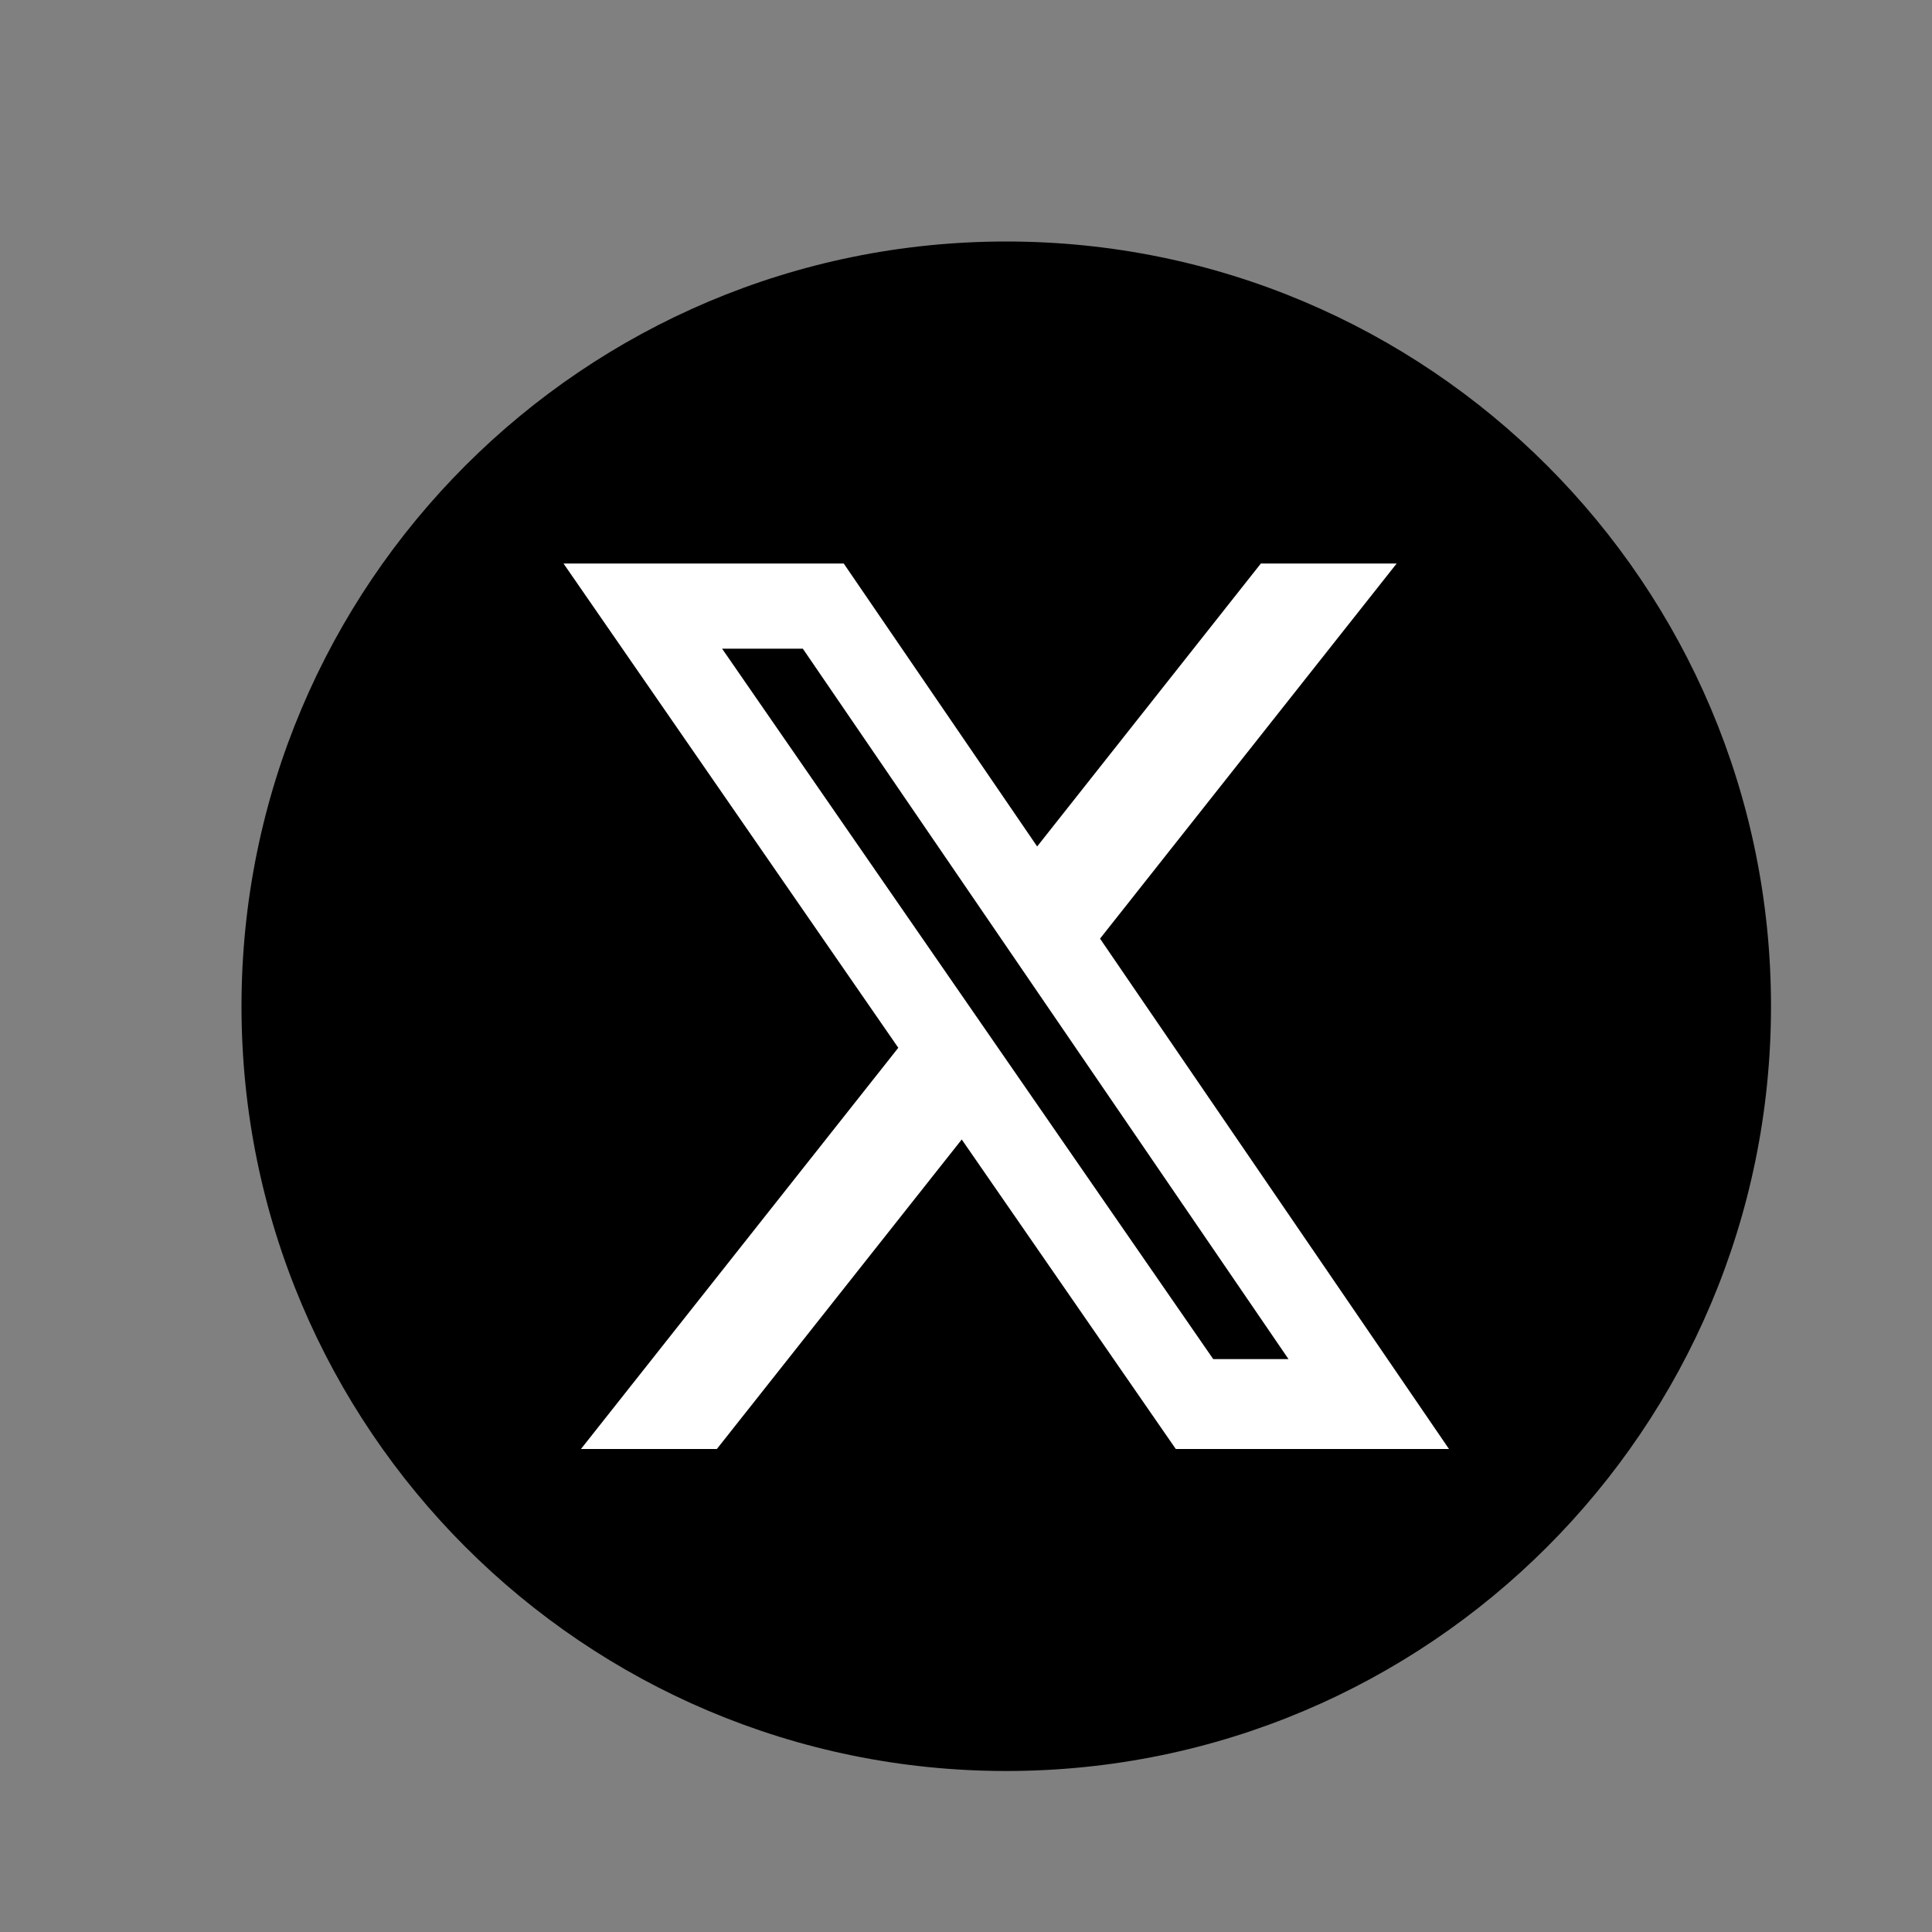
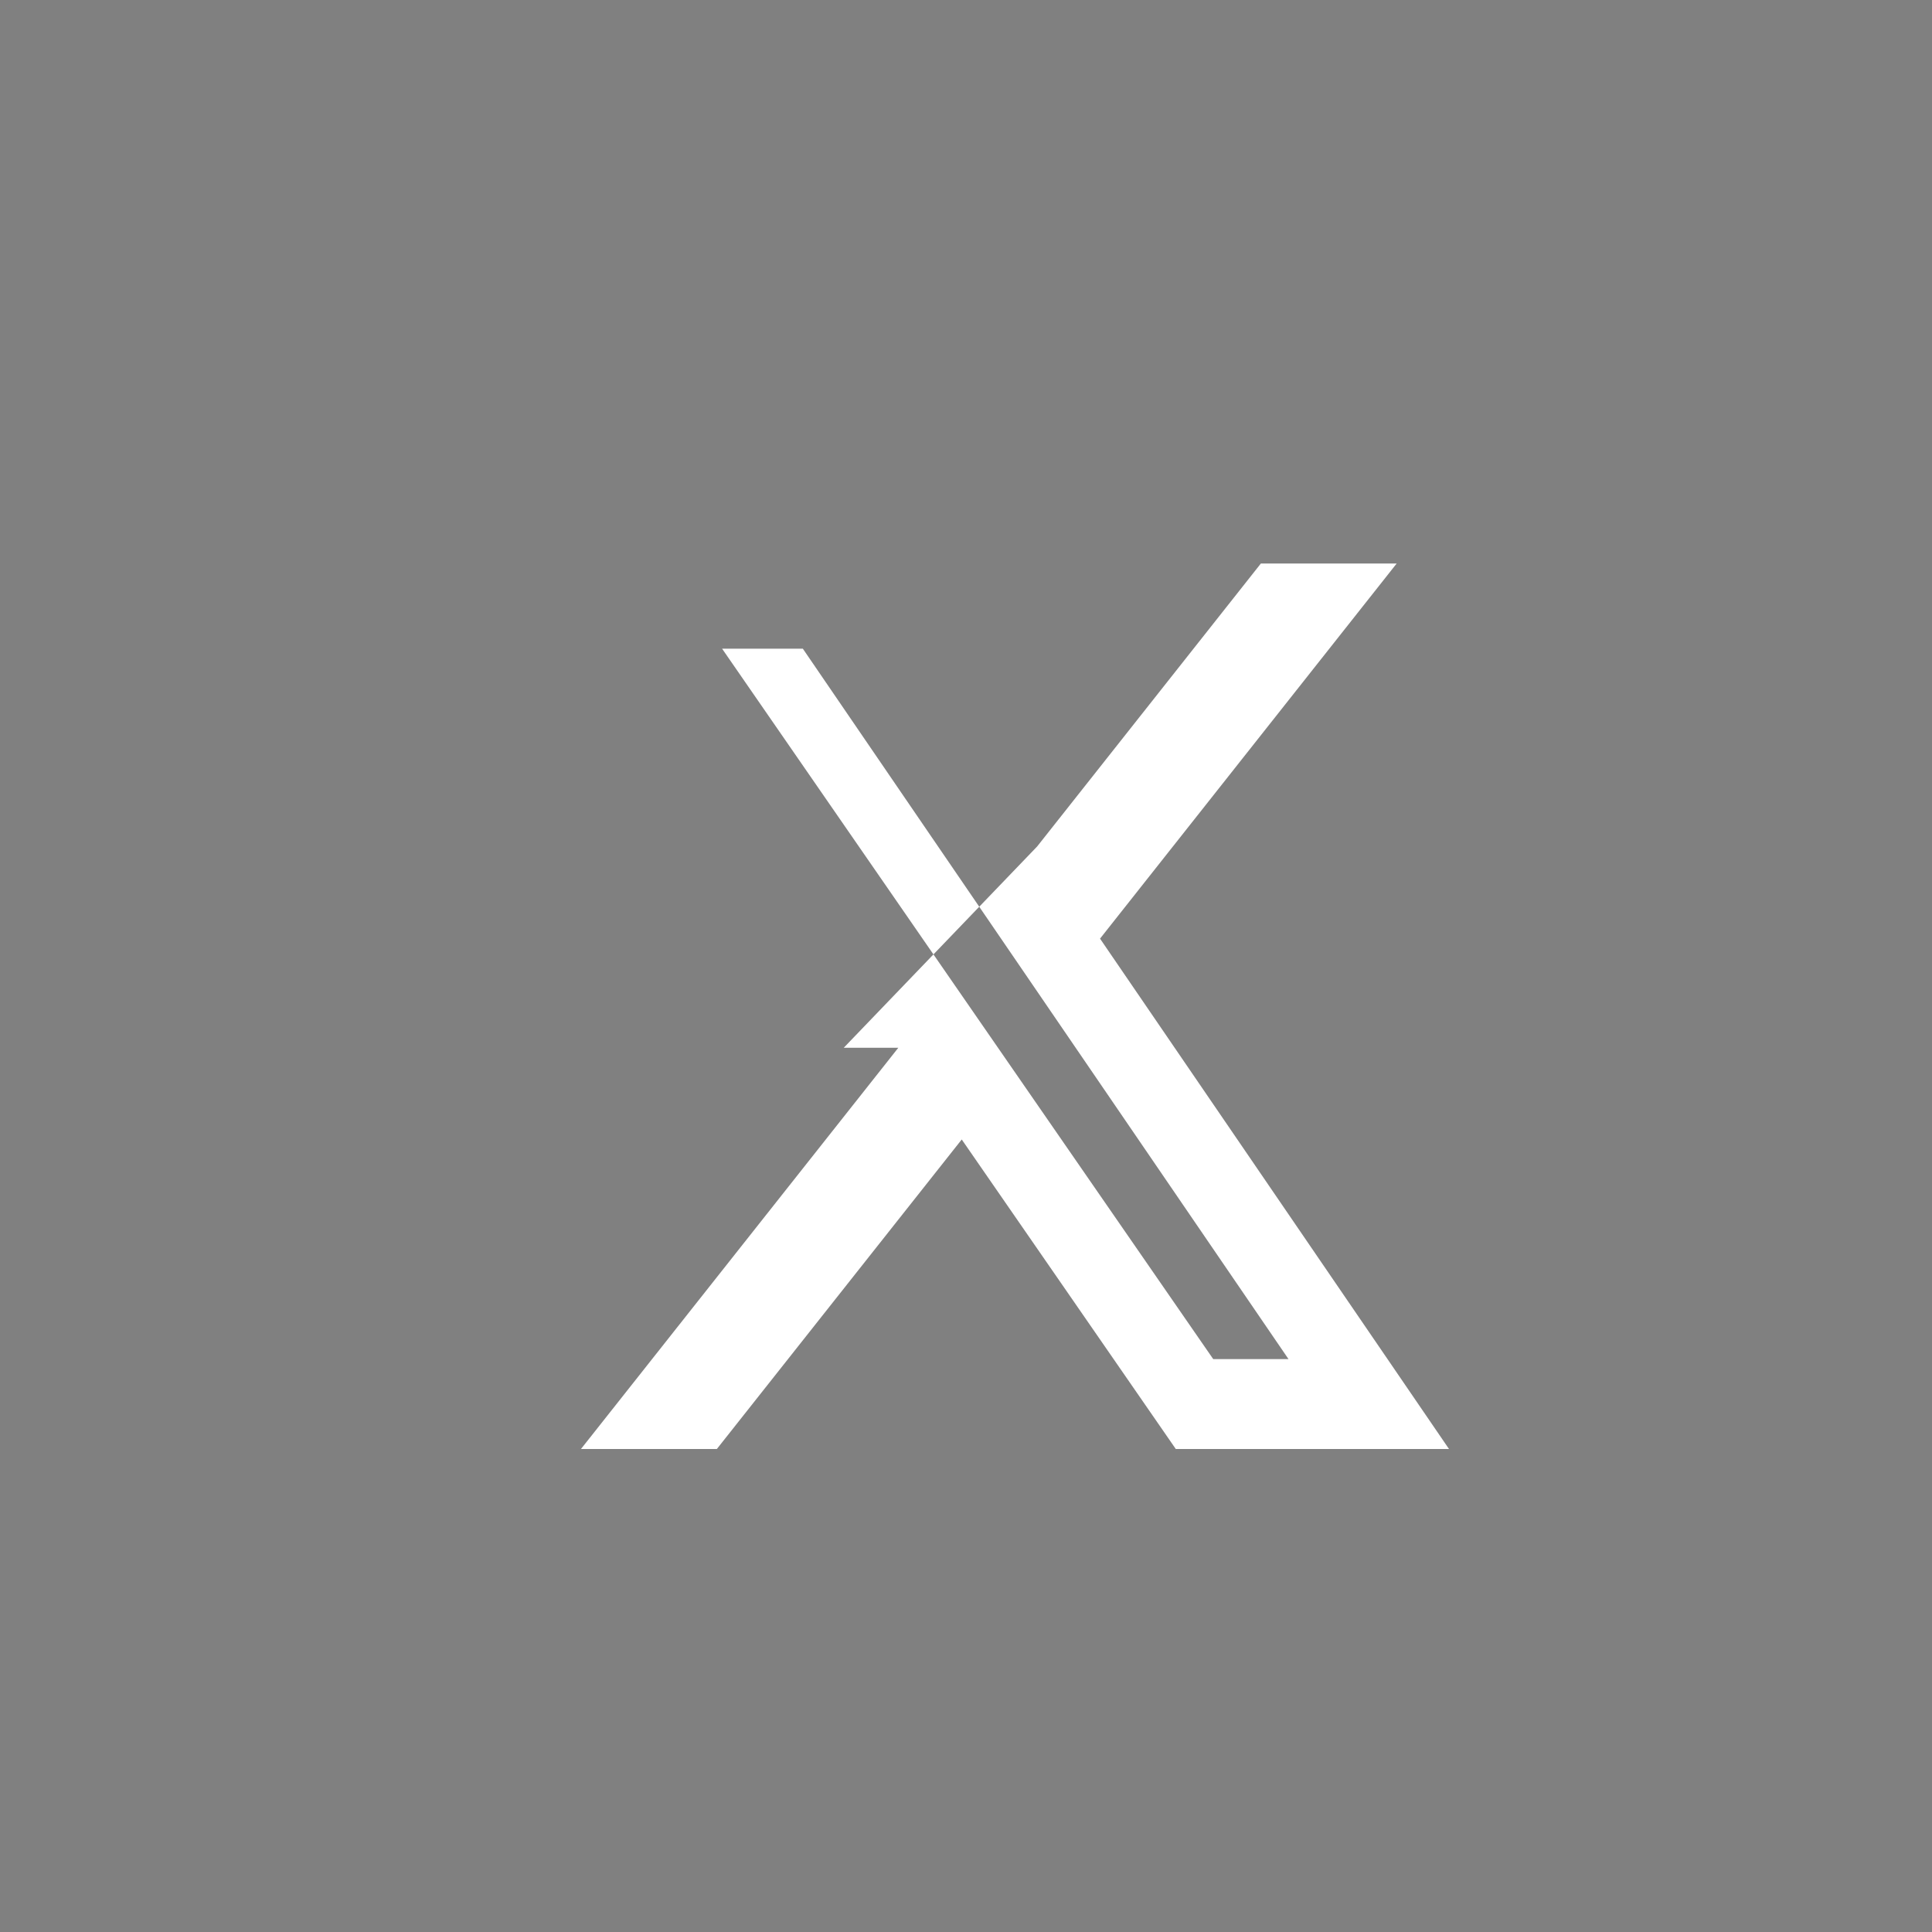
<svg xmlns="http://www.w3.org/2000/svg" width="24" height="24" viewBox="0 0 24 24" fill="none">
  <rect x="0" y="0" width="24" height="24" fill="#808080" stroke="none" />
  <g id="ic24/social/TwitterX-dark">
-     <path id="Ellipse" d="M22 12.5C22 17.747 17.747 22 12.5 22C7.253 22 3 17.747 3 12.5C3 7.253 7.253 3 12.5 3C17.747 3 22 7.253 22 12.5Z" fill="black" />
-     <path id="Vector" d="M15.663 7H17.35L13.665 11.66L18 18H14.606L11.947 14.155L8.905 18H7.217L11.159 13.016L7 7H10.481L12.884 10.515L15.663 7ZM15.071 16.883H16.006L9.973 8.058H8.97L15.071 16.883Z" fill="white" />
+     <path id="Vector" d="M15.663 7H17.35L13.665 11.66L18 18H14.606L11.947 14.155L8.905 18H7.217L11.159 13.016H10.481L12.884 10.515L15.663 7ZM15.071 16.883H16.006L9.973 8.058H8.97L15.071 16.883Z" fill="white" />
  </g>
</svg>